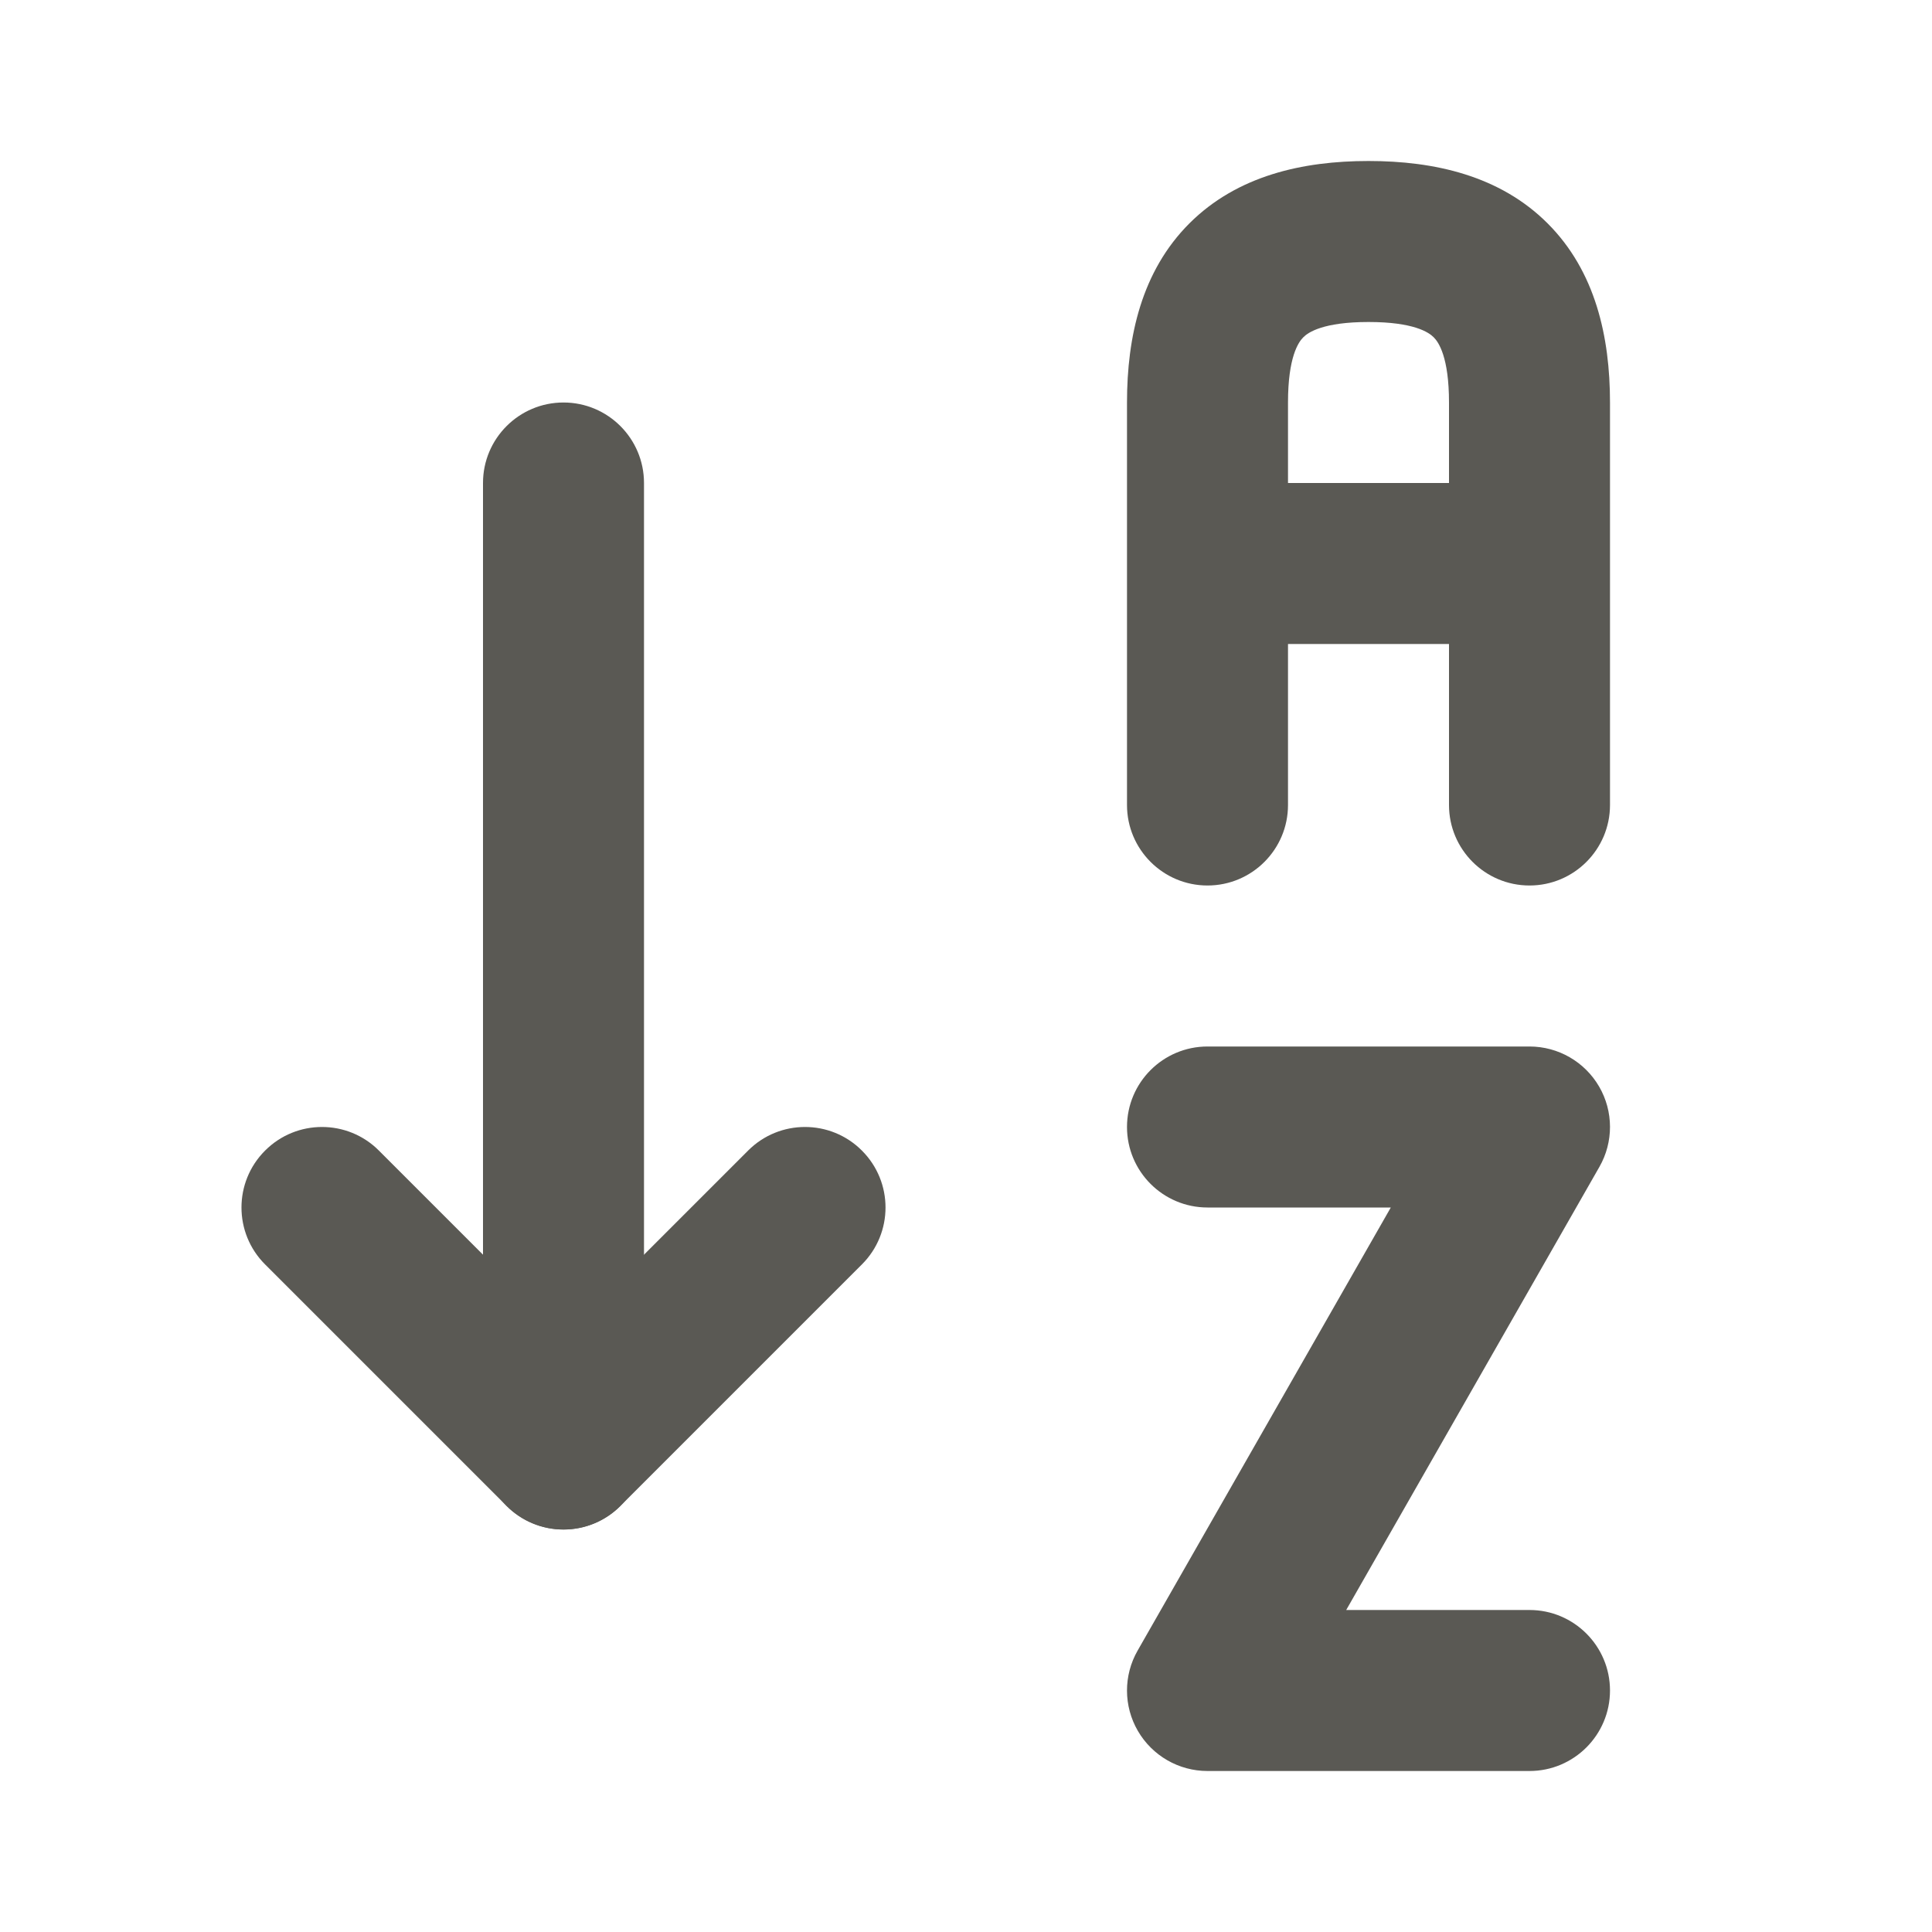
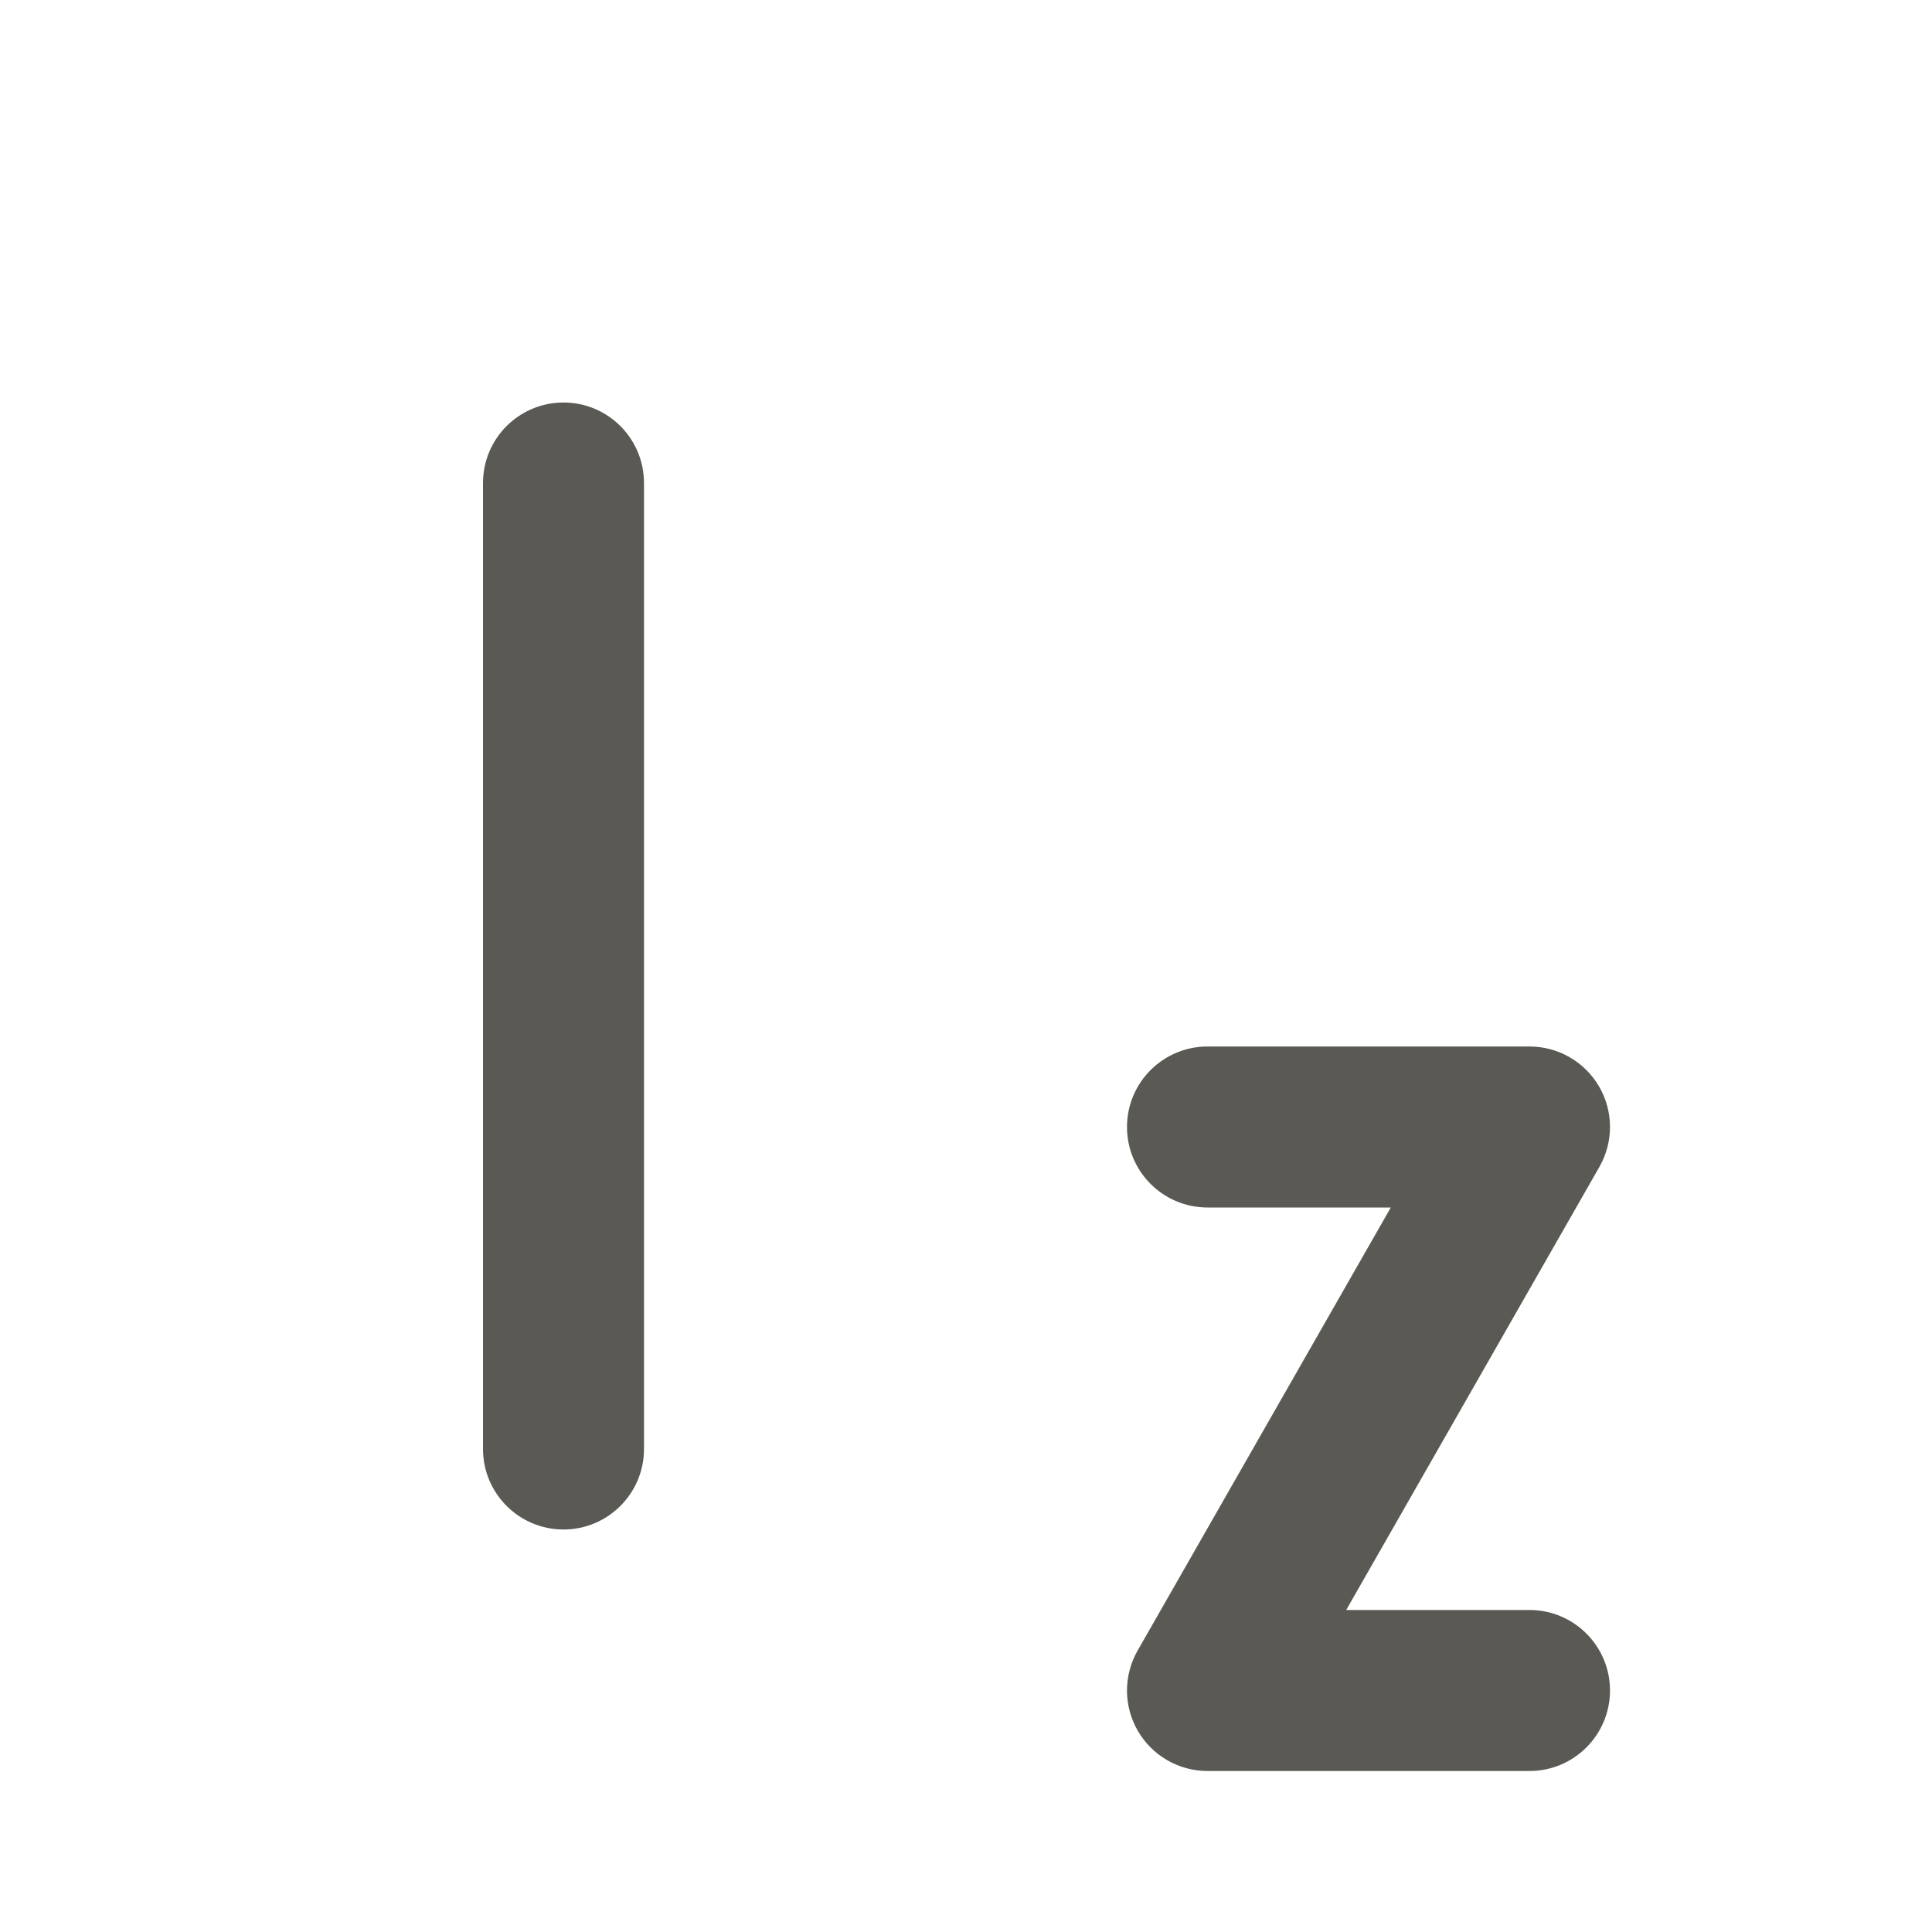
<svg xmlns="http://www.w3.org/2000/svg" fill="none" viewBox="0 0 24 24" height="24" width="24">
-   <path fill="#5A5954" d="M16.19 4.19C16.129 4.25 16 4.437 16 5V6H18V5C18 4.437 17.871 4.25 17.81 4.19C17.75 4.129 17.563 4 17 4C16.437 4 16.25 4.129 16.19 4.19ZM20 5C20 4.183 19.819 3.369 19.225 2.775C18.631 2.181 17.817 2 17 2C16.183 2 15.37 2.181 14.775 2.775C14.181 3.369 14 4.183 14 5V10C14 10.552 14.448 11 15 11C15.552 11 16 10.552 16 10V8H18V10C18 10.552 18.448 11 19 11C19.552 11 20 10.552 20 10V5Z" clip-rule="evenodd" fill-rule="evenodd" />
  <path fill="#5A5954" d="M14 14C14 13.448 14.448 13 15 13H19C19.357 13 19.686 13.19 19.865 13.498C20.044 13.806 20.045 14.187 19.868 14.496L16.723 20H19C19.552 20 20 20.448 20 21C20 21.552 19.552 22 19 22H15C14.643 22 14.314 21.81 14.135 21.502C13.956 21.194 13.955 20.813 14.132 20.504L17.277 15H15C14.448 15 14 14.552 14 14Z" clip-rule="evenodd" fill-rule="evenodd" />
-   <path fill="#5A5954" d="M3.293 14.293C3.683 13.902 4.317 13.902 4.707 14.293L7 16.586L9.293 14.293C9.683 13.902 10.317 13.902 10.707 14.293C11.098 14.683 11.098 15.317 10.707 15.707L7.707 18.707C7.317 19.098 6.683 19.098 6.293 18.707L3.293 15.707C2.902 15.317 2.902 14.683 3.293 14.293Z" clip-rule="evenodd" fill-rule="evenodd" />
  <path fill="#5A5954" d="M7 5C7.552 5 8 5.448 8 6V18C8 18.552 7.552 19 7 19C6.448 19 6 18.552 6 18V6C6 5.448 6.448 5 7 5Z" clip-rule="evenodd" fill-rule="evenodd" />
</svg>